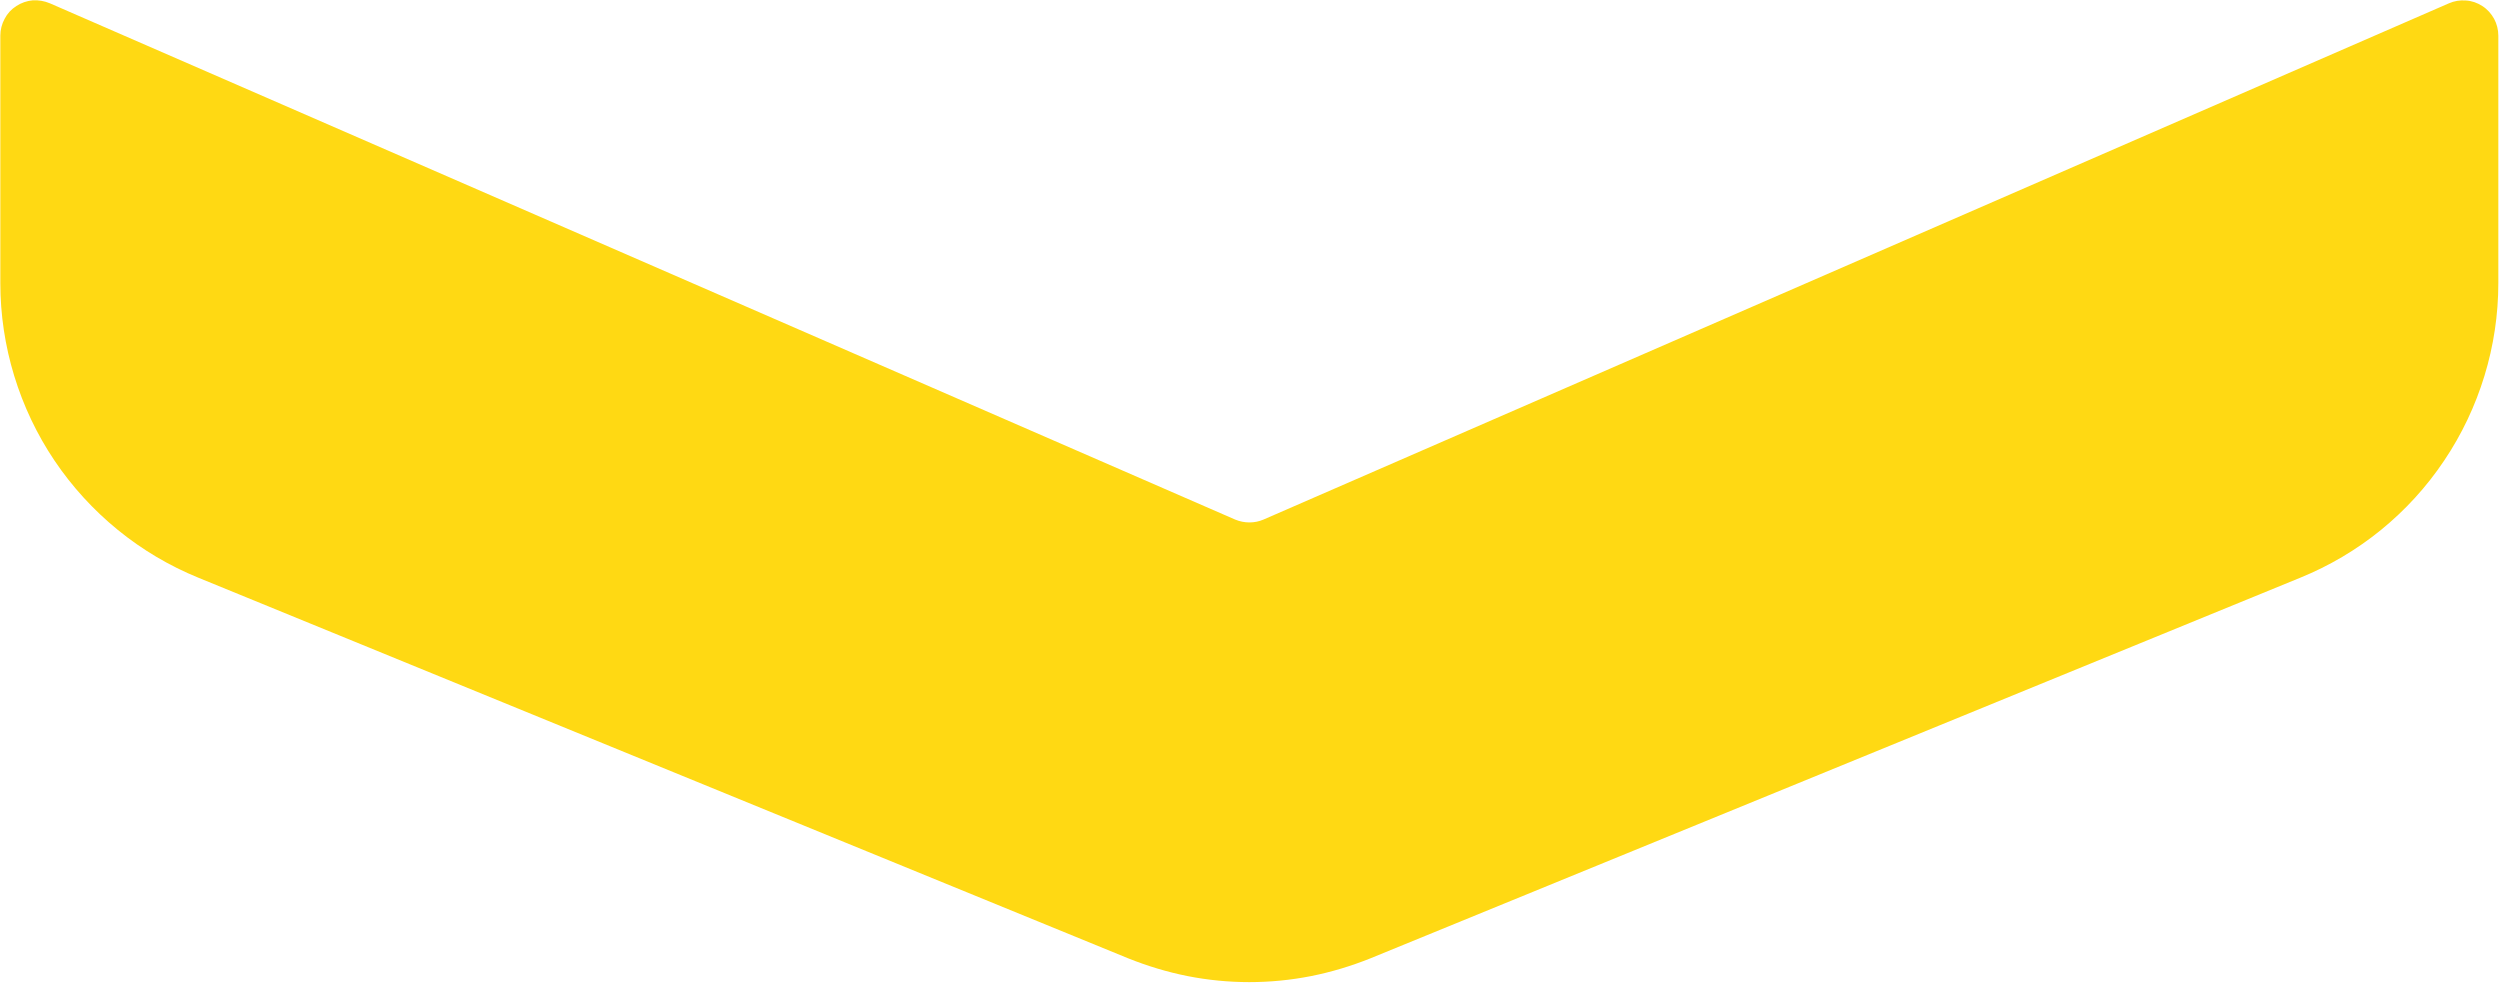
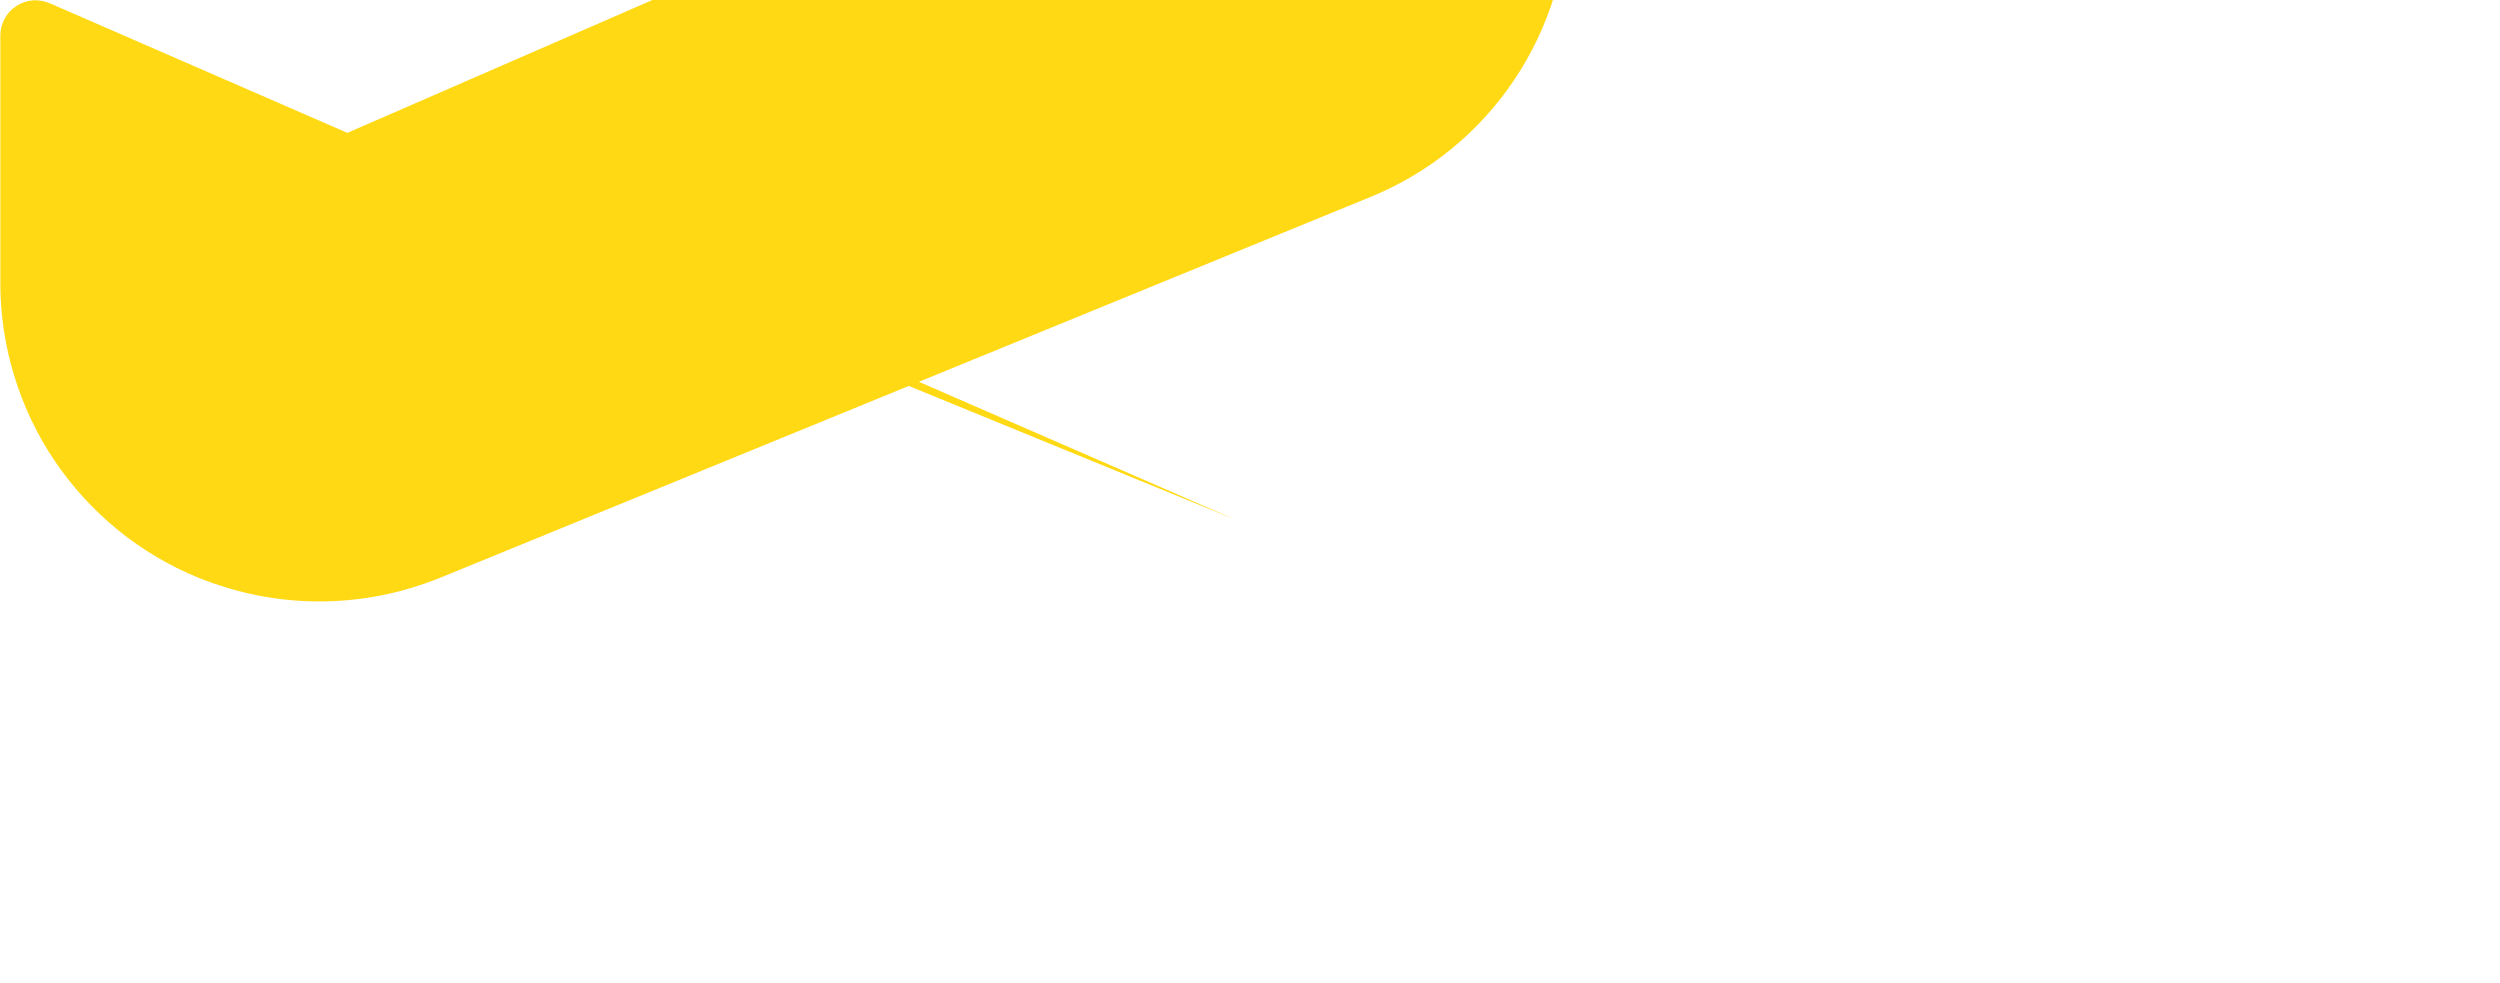
<svg xmlns="http://www.w3.org/2000/svg" version="1.2" viewBox="0 0 1496 588" width="1496" height="588">
  <title>faaaasst-svg</title>
  <style>
		.s0 { fill: #ffd913 } 
	</style>
-   <path id="Layer" class="s0" d="m739.1 310.9l-709.2-308.9c-3.3-1.4-6.8-2-10.3-1.8-3.5 0.3-6.9 1.5-9.8 3.4-3 1.9-5.4 4.5-7 7.6-1.7 3.1-2.6 6.6-2.6 10.1v148.1c0 18.8 2.8 37.5 8.3 55.5 5.5 18 13.6 35.1 24.1 50.7 10.5 15.6 23.3 29.6 37.9 41.5 14.6 11.9 30.8 21.5 48.2 28.6l556.5 227.8c11.5 4.6 23.4 8.2 35.5 10.6 12.2 2.4 24.5 3.6 36.9 3.6 12.4 0 24.7-1.2 36.9-3.6 12.1-2.4 24-6 35.5-10.6l556.5-227.8c17.4-7.1 33.7-16.7 48.3-28.6 14.6-11.9 27.3-25.8 37.8-41.5 10.5-15.6 18.6-32.7 24.1-50.7 5.5-18 8.3-36.7 8.3-55.5v-148.1c0-3.5-0.9-7-2.5-10-1.7-3.1-4.1-5.8-7.1-7.7-2.9-1.9-6.3-3.1-9.8-3.3-3.5-0.3-7 0.3-10.2 1.7l-709.3 308.9c-5.3 2.3-11.5 2.3-17 0z" />
+   <path id="Layer" class="s0" d="m739.1 310.9l-709.2-308.9c-3.3-1.4-6.8-2-10.3-1.8-3.5 0.3-6.9 1.5-9.8 3.4-3 1.9-5.4 4.5-7 7.6-1.7 3.1-2.6 6.6-2.6 10.1v148.1c0 18.8 2.8 37.5 8.3 55.5 5.5 18 13.6 35.1 24.1 50.7 10.5 15.6 23.3 29.6 37.9 41.5 14.6 11.9 30.8 21.5 48.2 28.6c11.5 4.6 23.4 8.2 35.5 10.6 12.2 2.4 24.5 3.6 36.9 3.6 12.4 0 24.7-1.2 36.9-3.6 12.1-2.4 24-6 35.5-10.6l556.5-227.8c17.4-7.1 33.7-16.7 48.3-28.6 14.6-11.9 27.3-25.8 37.8-41.5 10.5-15.6 18.6-32.7 24.1-50.7 5.5-18 8.3-36.7 8.3-55.5v-148.1c0-3.5-0.9-7-2.5-10-1.7-3.1-4.1-5.8-7.1-7.7-2.9-1.9-6.3-3.1-9.8-3.3-3.5-0.3-7 0.3-10.2 1.7l-709.3 308.9c-5.3 2.3-11.5 2.3-17 0z" />
</svg>